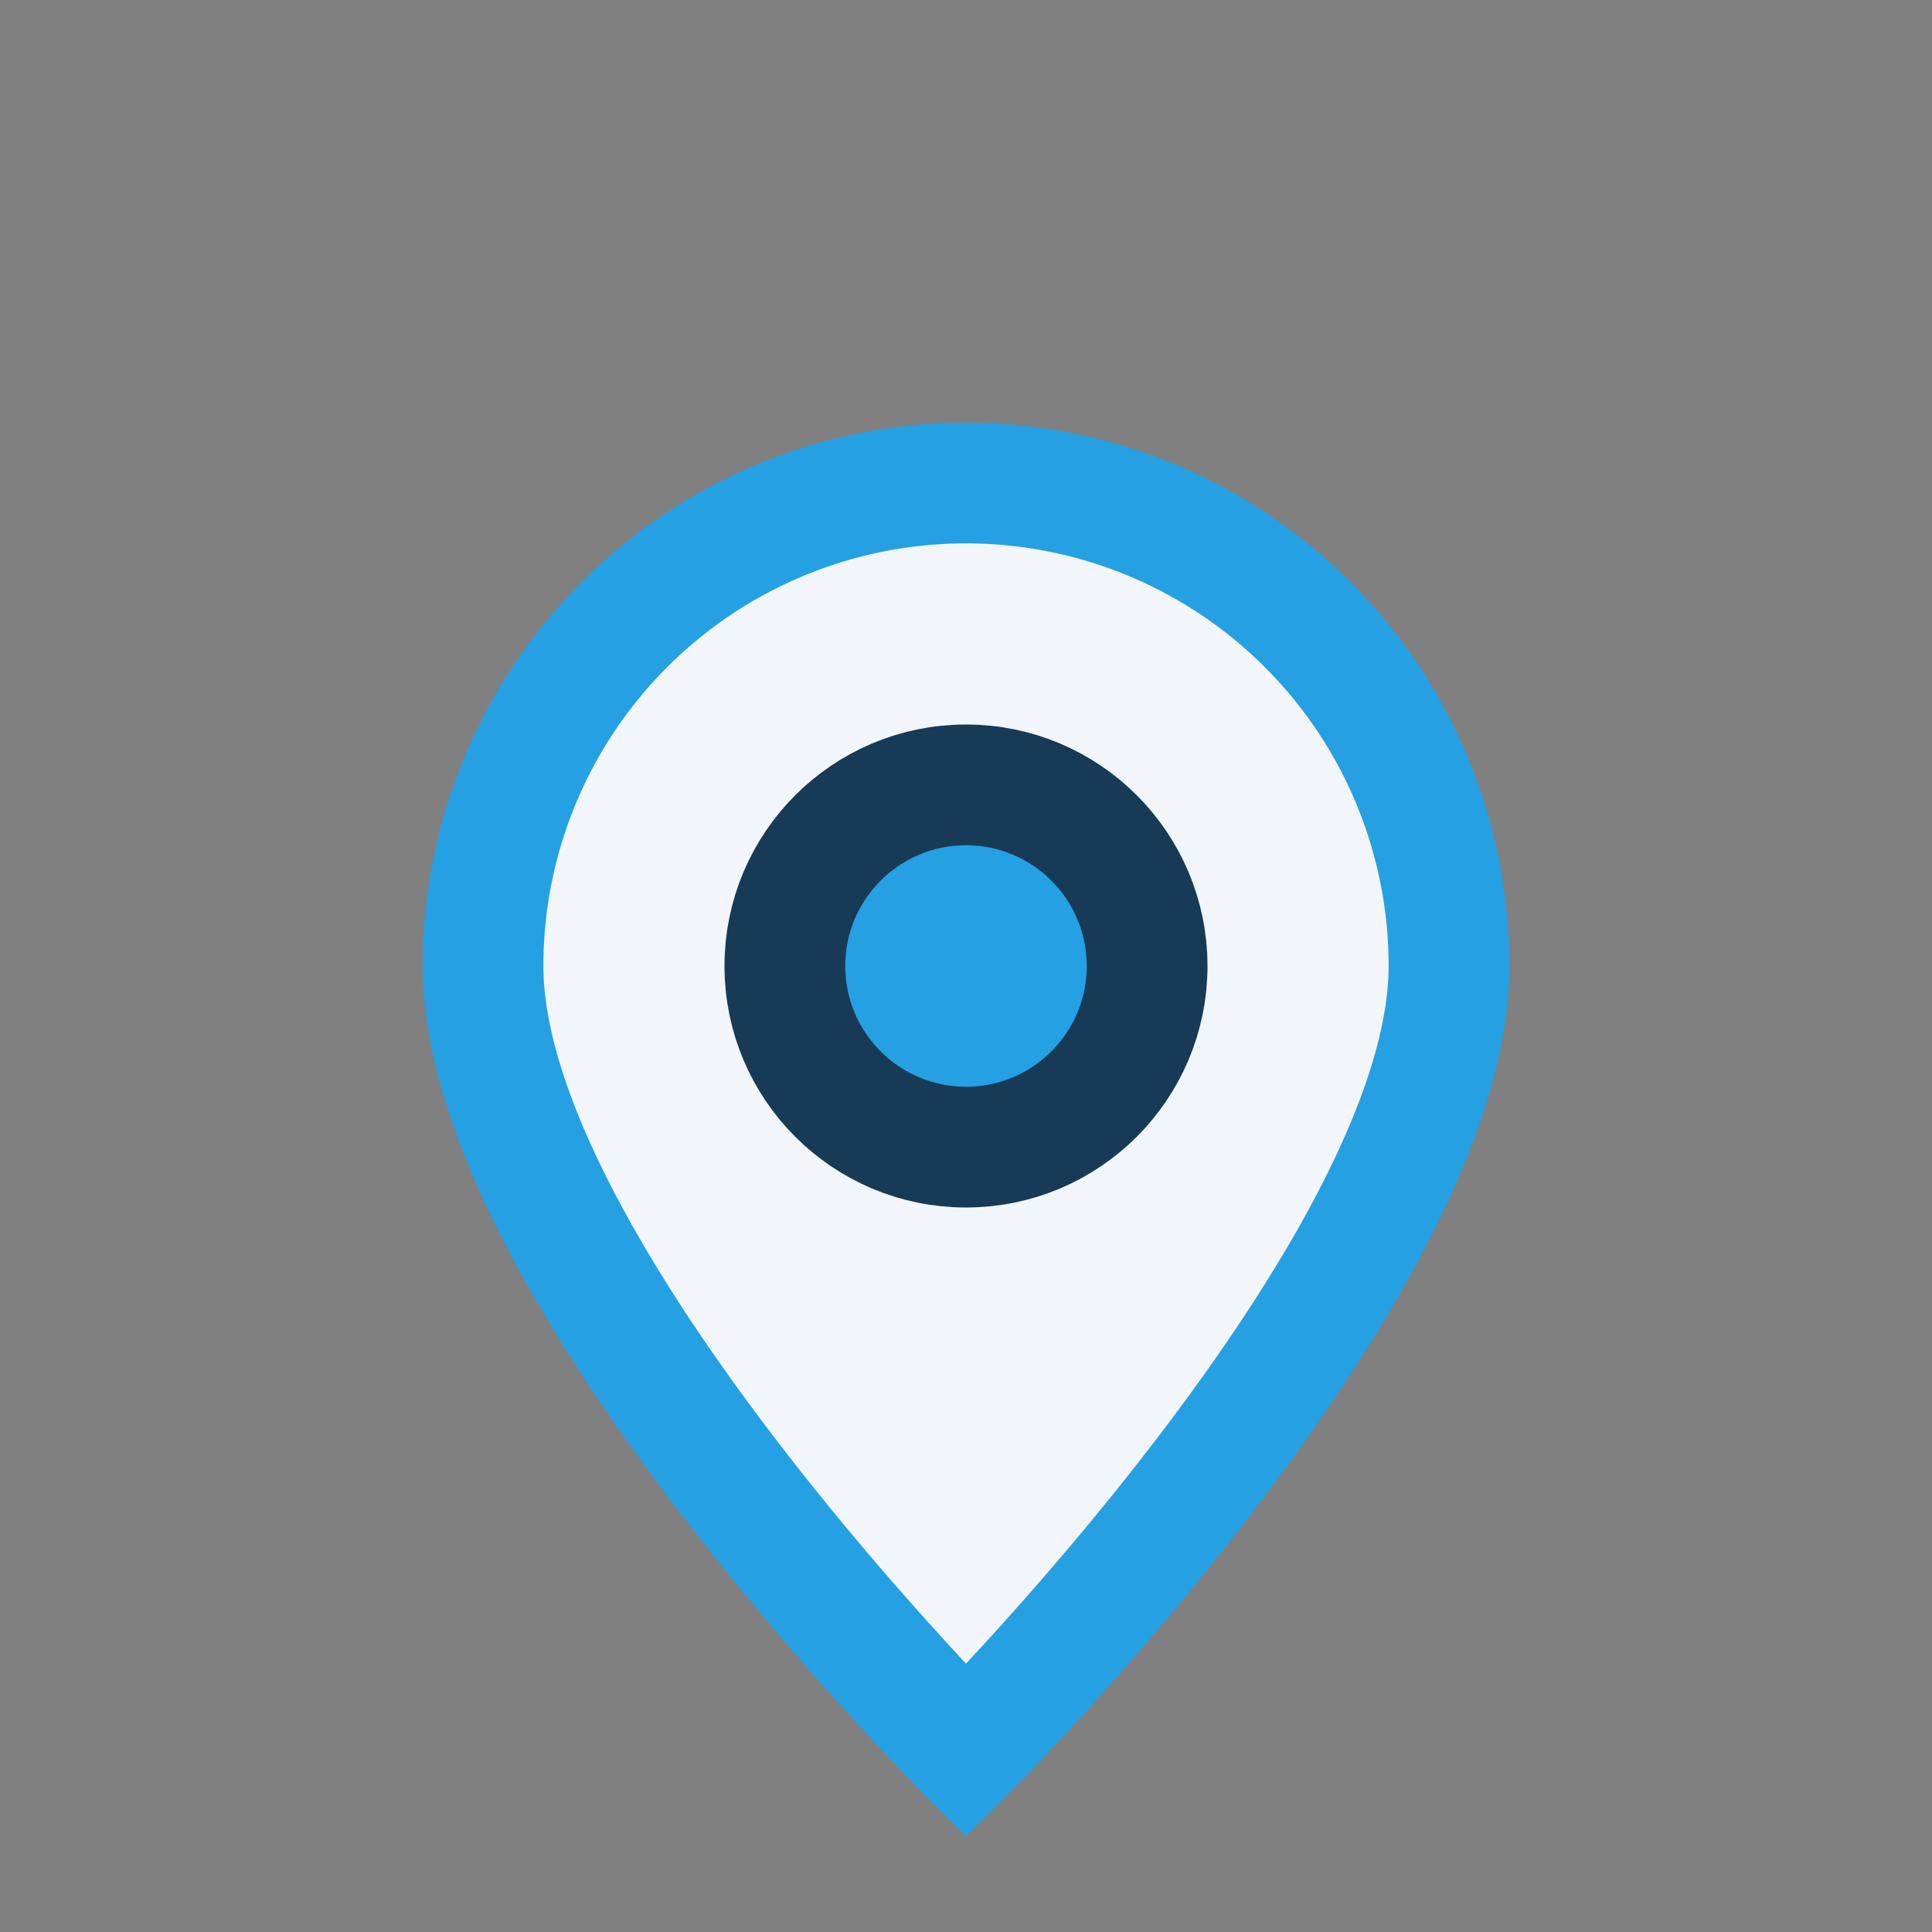
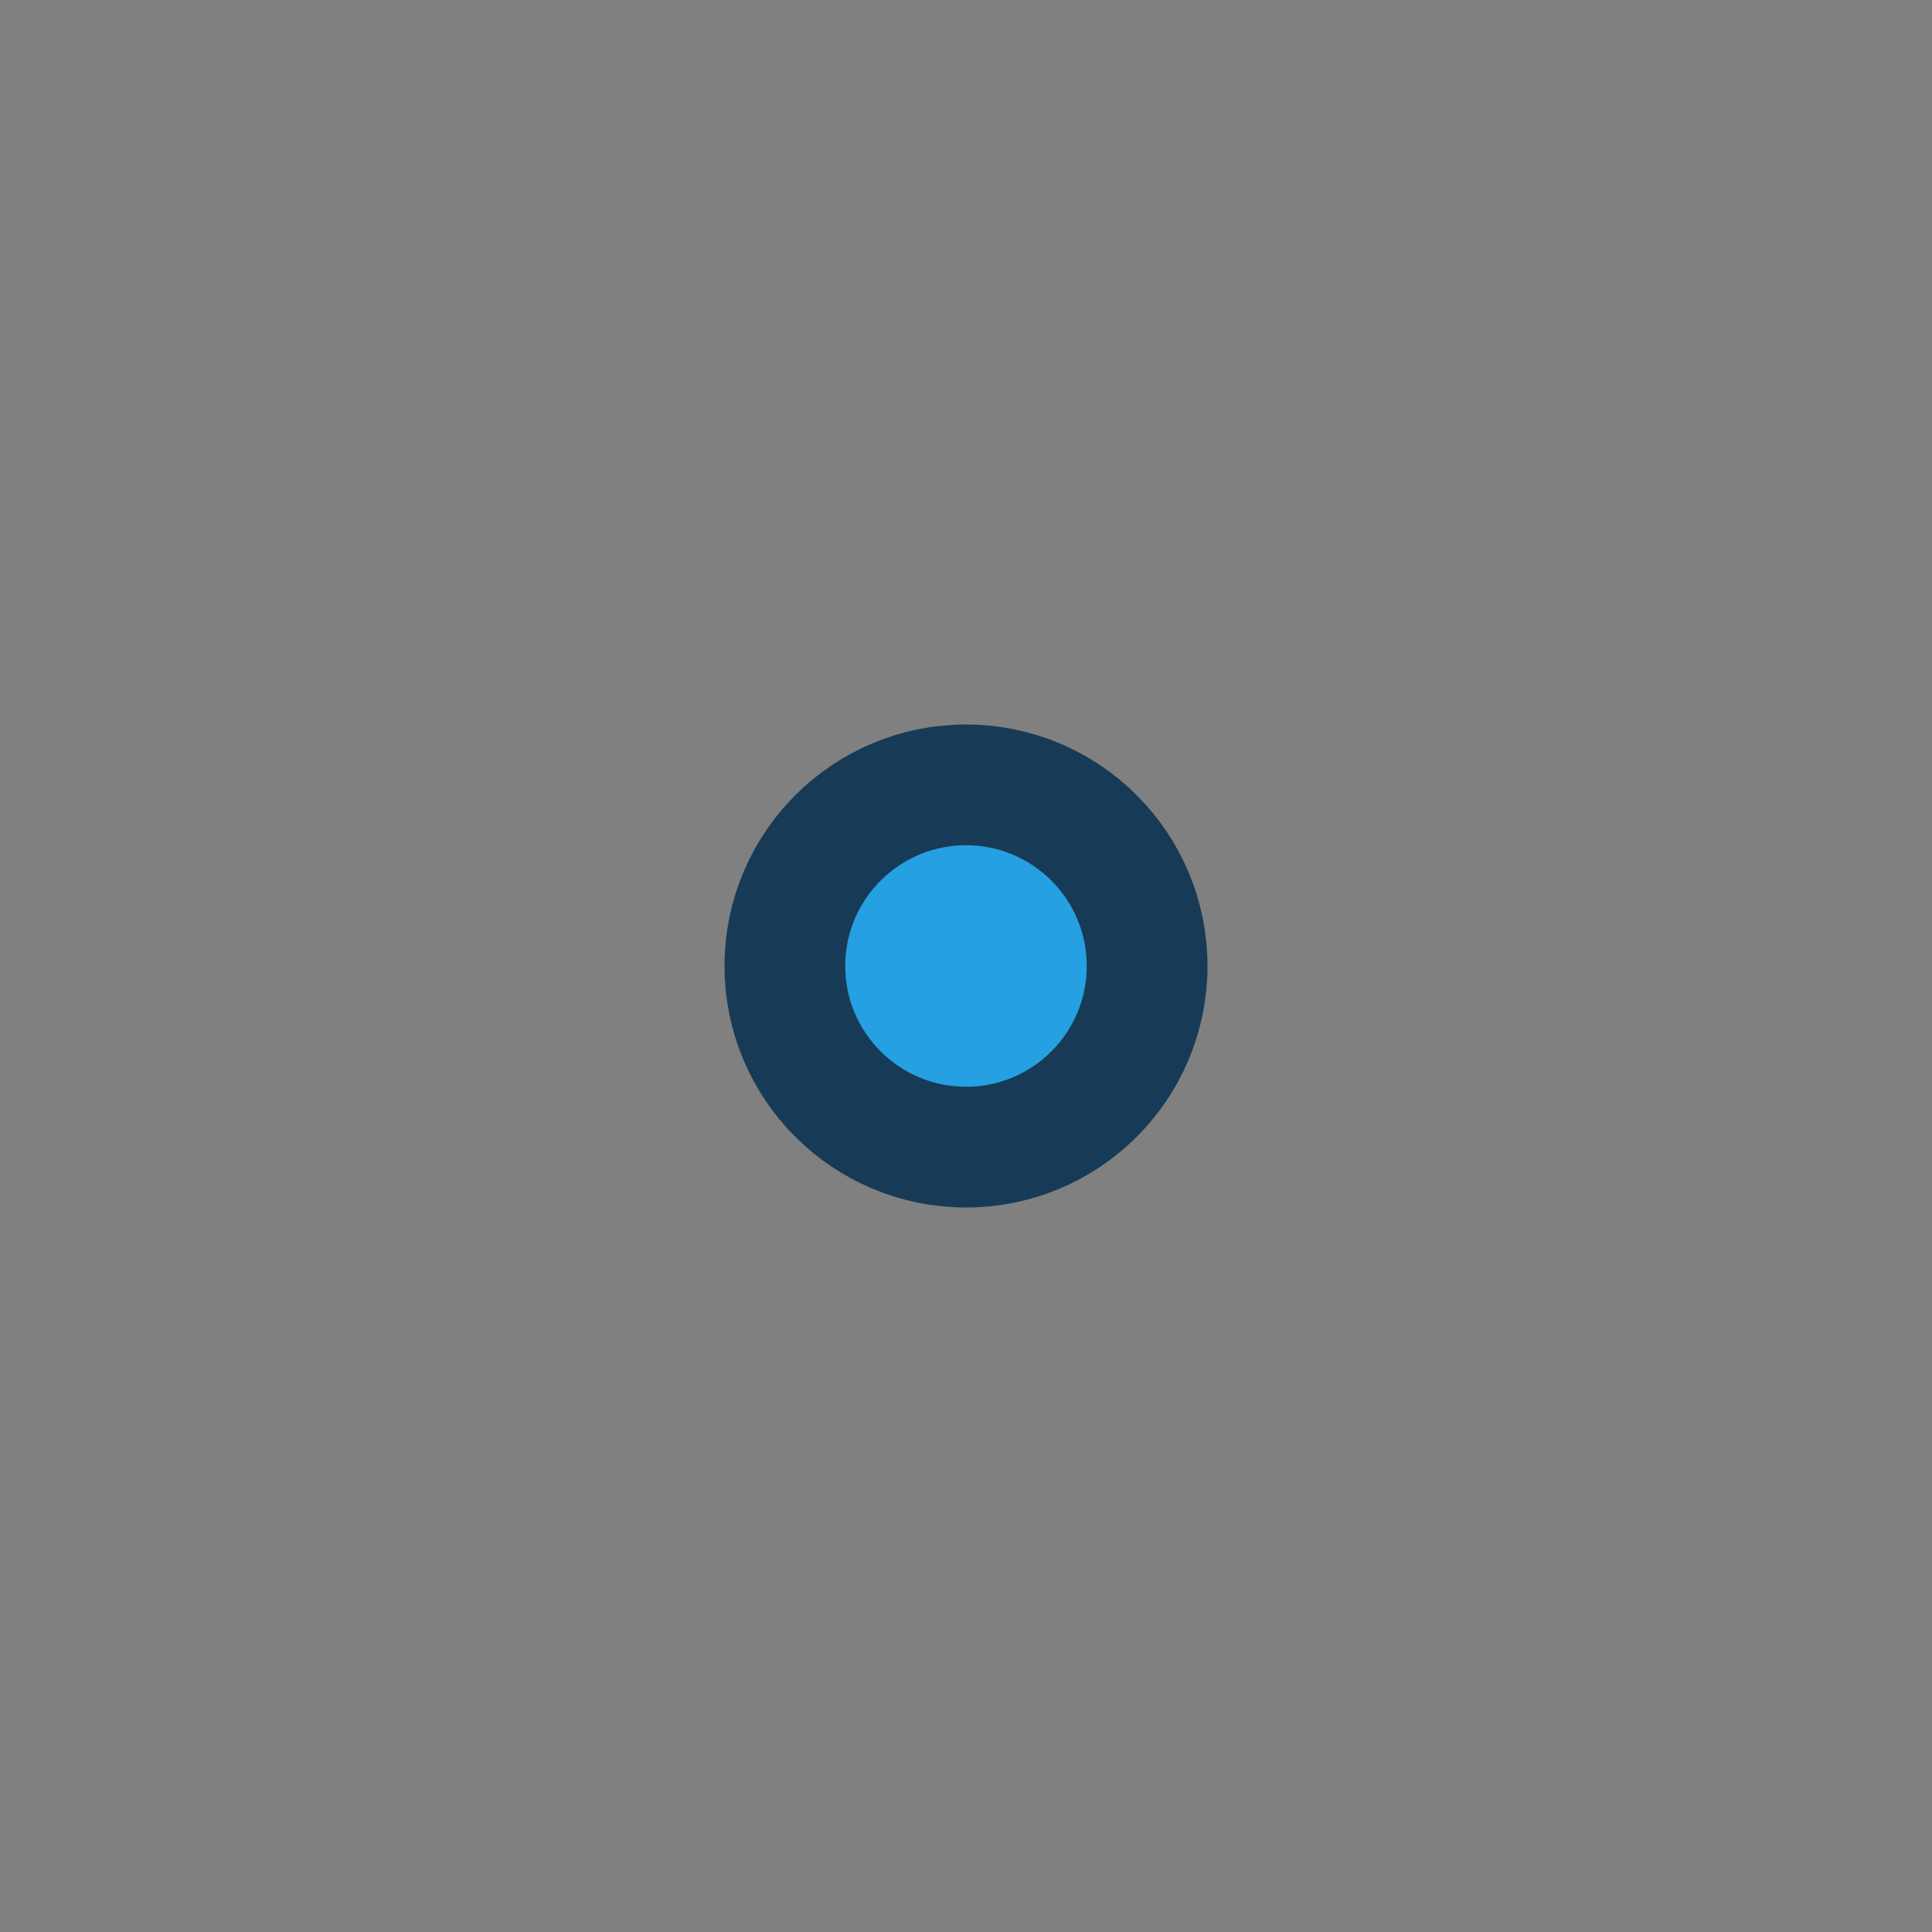
<svg xmlns="http://www.w3.org/2000/svg" width="32" height="32" viewBox="0 0 32 32">
  <rect x="0" y="0" width="32" height="32" fill="#808080" stroke="none" />
-   <path d="M16 29s-8-8-8-13a8 8 0 0 1 16 0c0 5-8 13-8 13z" fill="#F2F6FA" stroke="#25A0E2" stroke-width="2" />
  <circle cx="16" cy="16" r="3" fill="#25A0E2" stroke="#173B56" stroke-width="2" />
</svg>